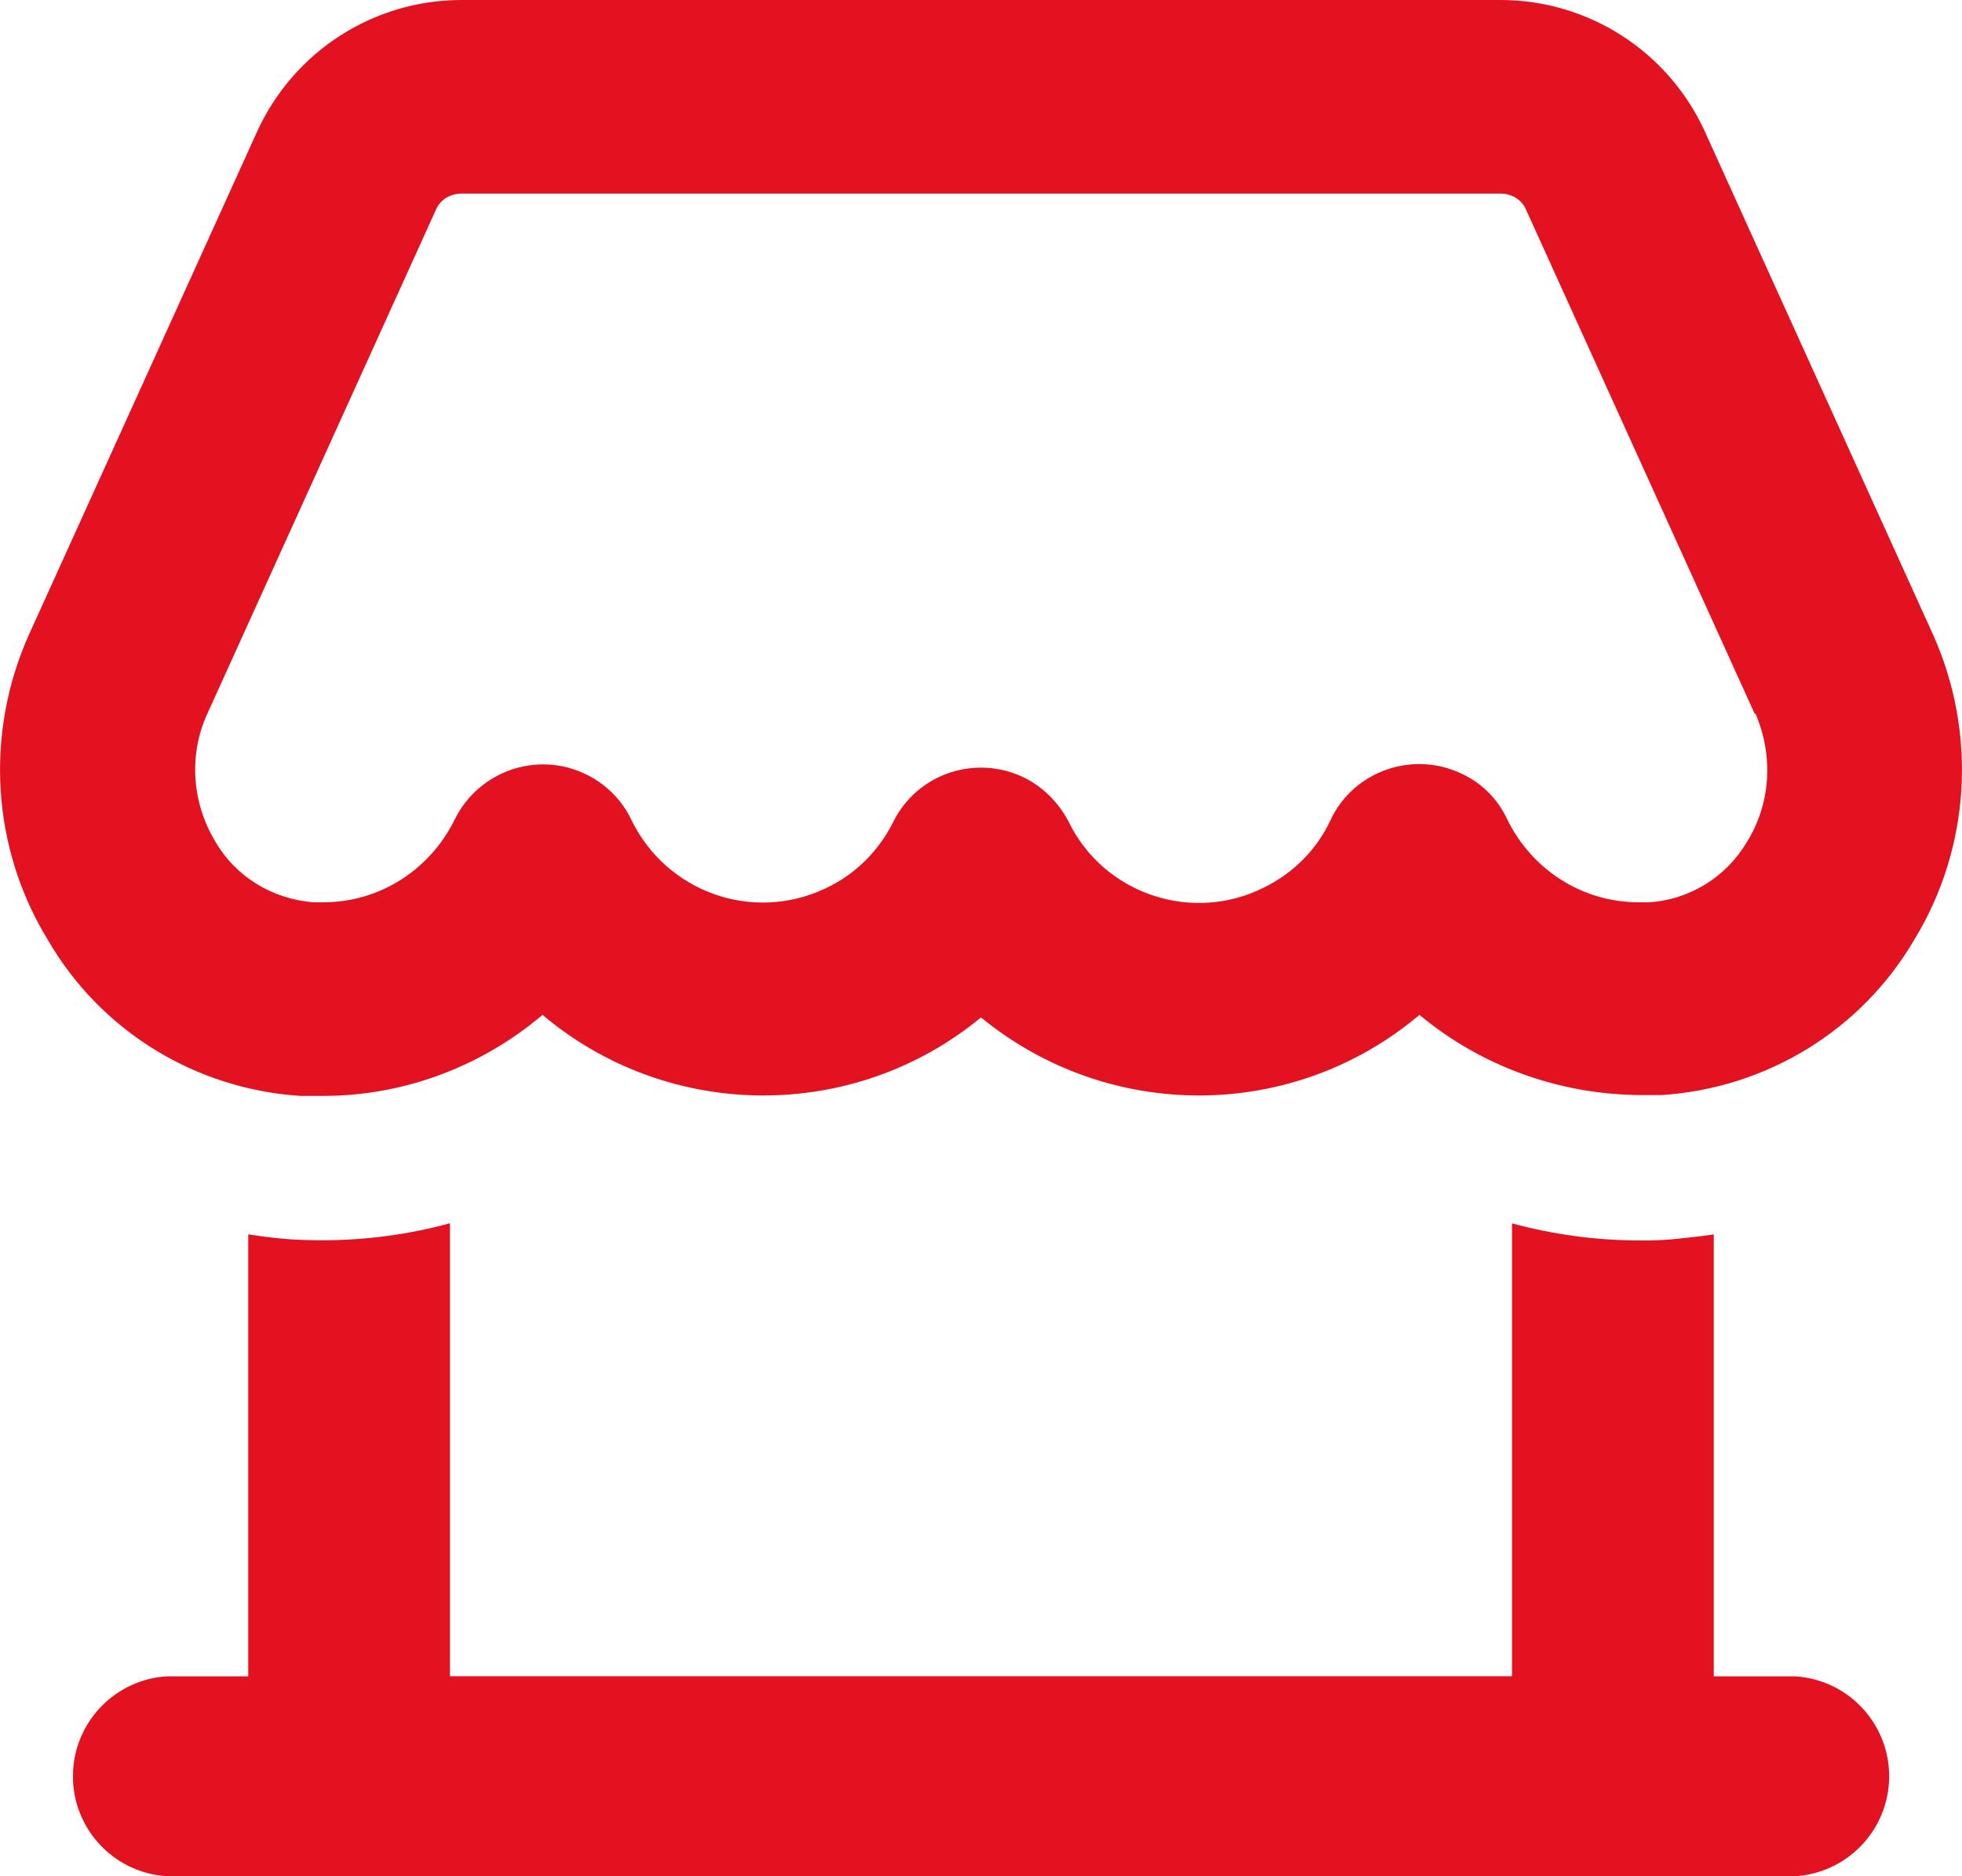
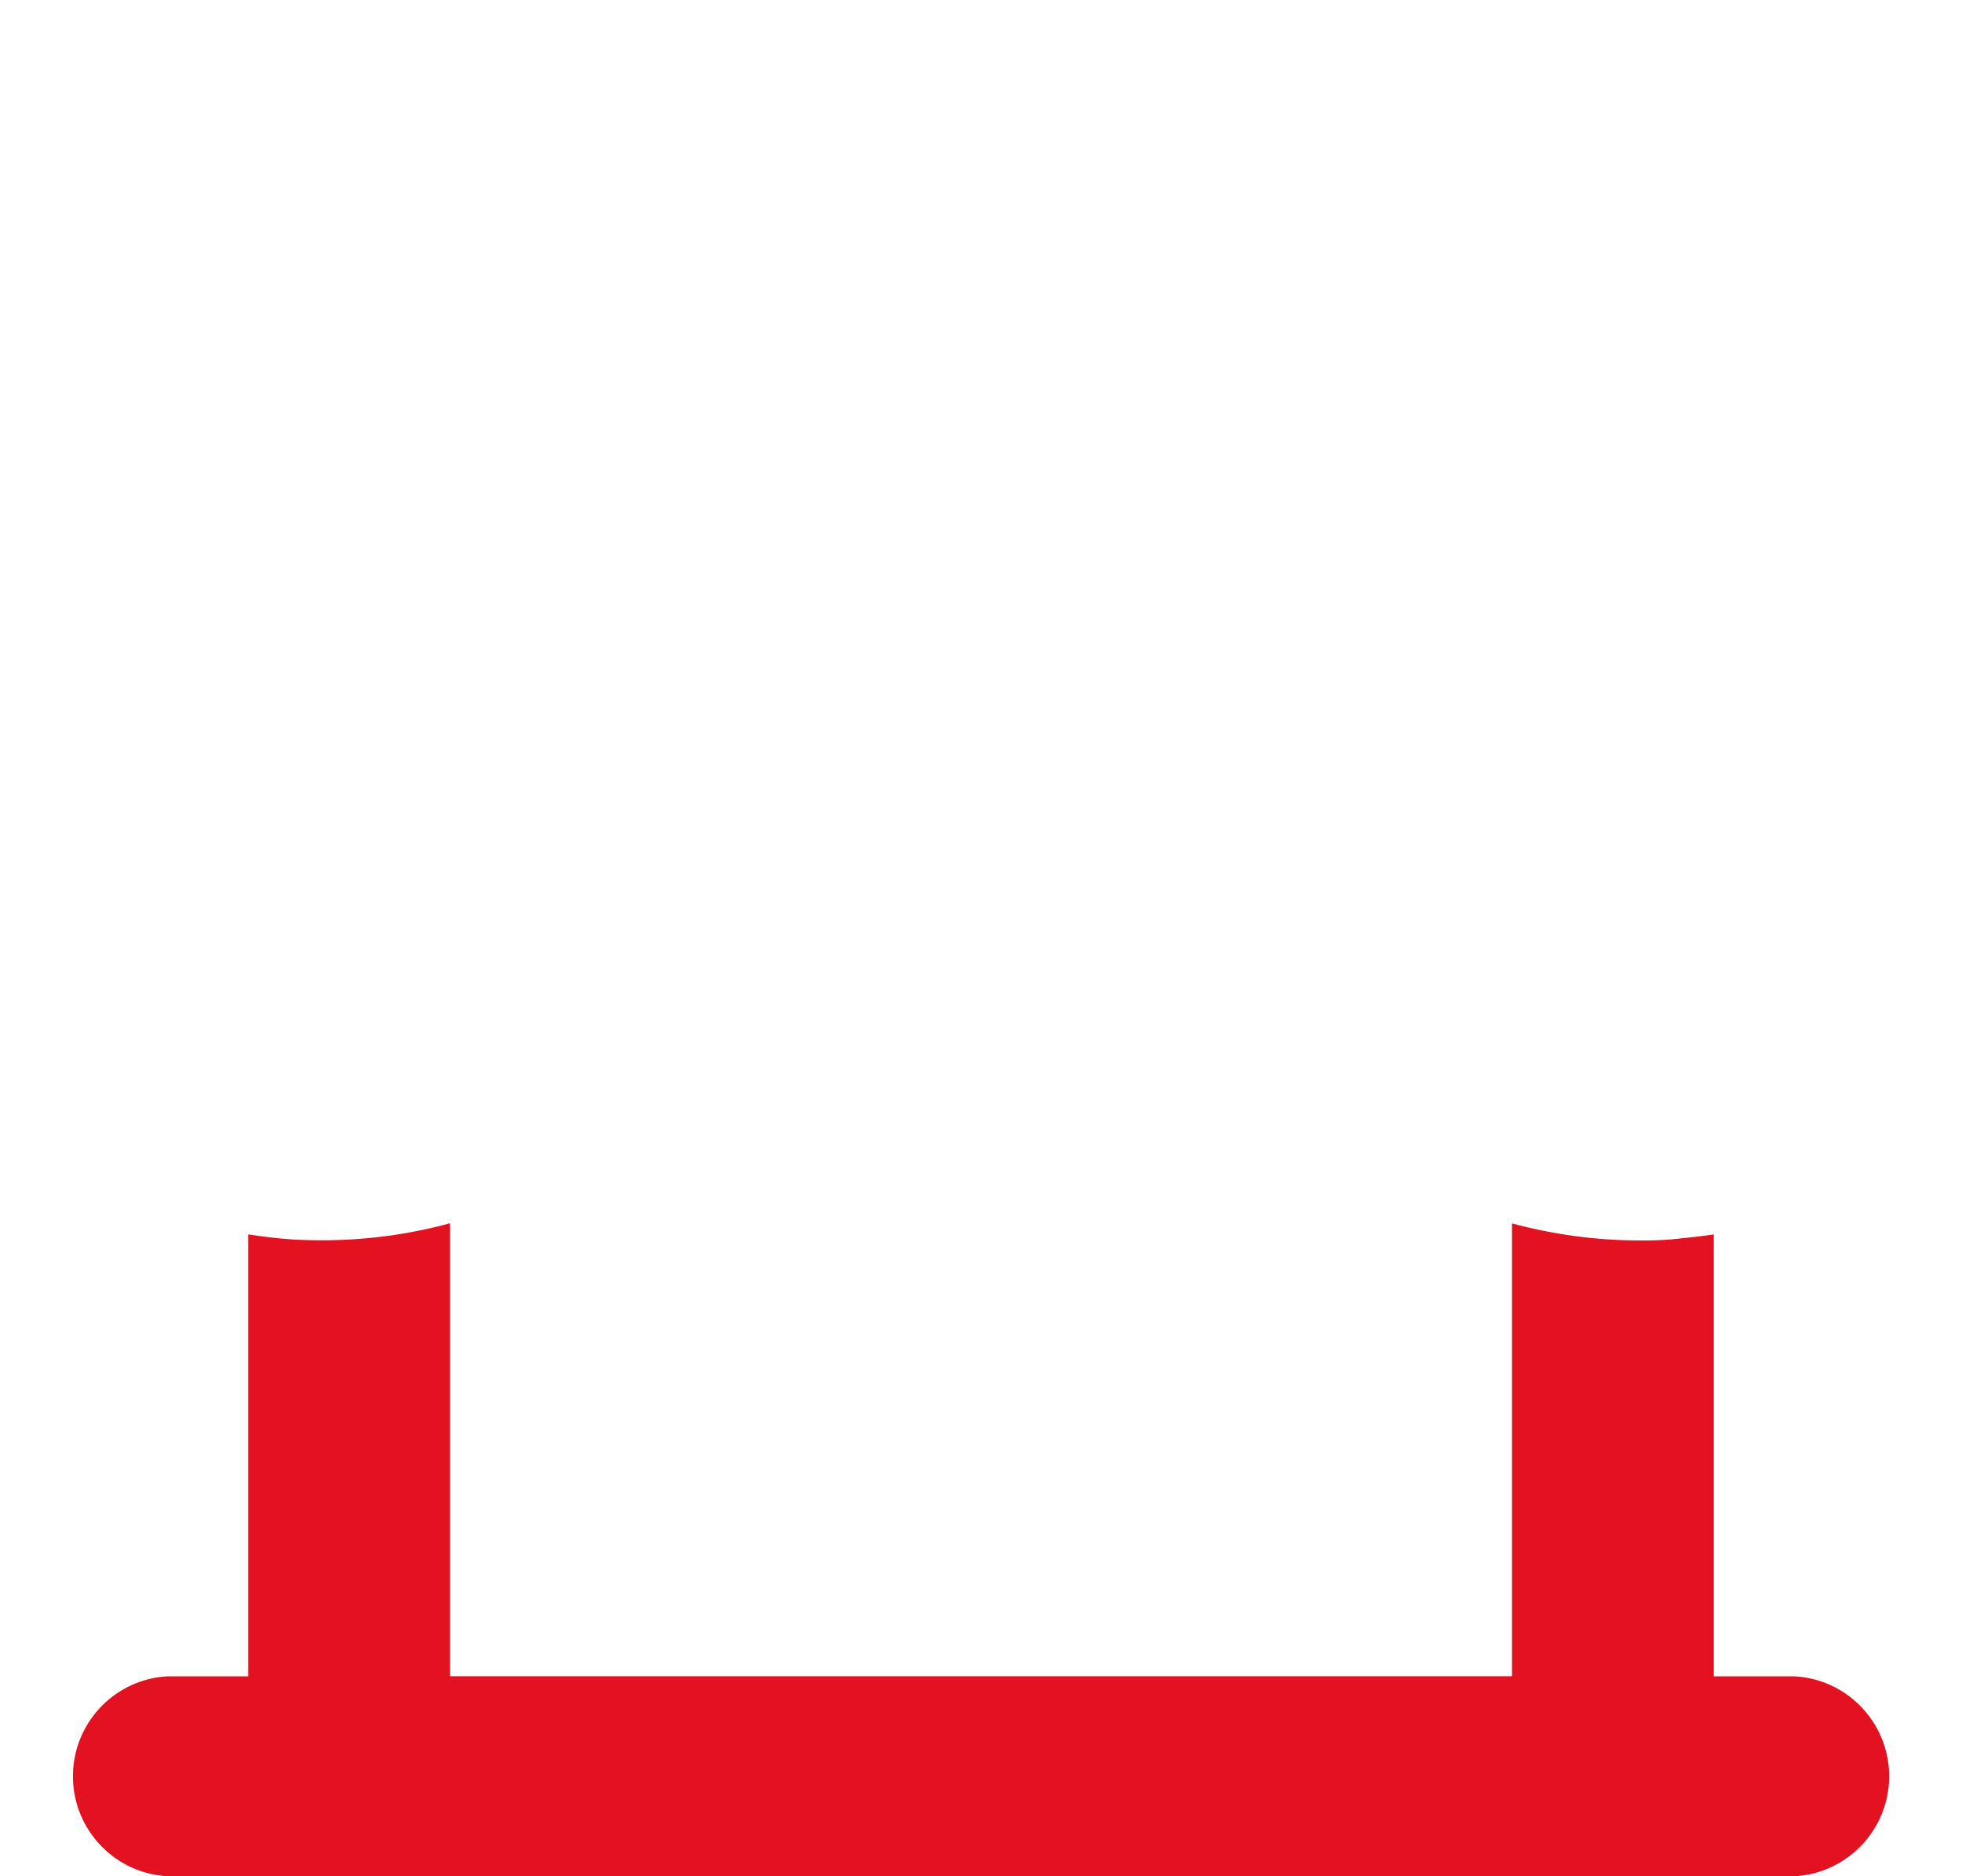
<svg xmlns="http://www.w3.org/2000/svg" version="1.1" id="Layer_1" x="0px" y="0px" viewBox="0 0 23 22" style="enable-background:new 0 0 23 22;" xml:space="preserve">
  <style type="text/css">
	.st0{fill-rule:evenodd;clip-rule:evenodd;fill:#E21220;}
</style>
  <g>
-     <path class="st0" d="M22.66,7.44l-2.68-5.91C19.55,0.6,18.62,0,17.59,0H5.41   c-1.03,0-1.96,0.6-2.39,1.53L0.34,7.44c-0.52,1.16-0.44,2.5,0.22,3.58   c0.62,1.07,1.73,1.75,2.96,1.83h0.27c0.94,0,1.85-0.34,2.57-0.95   c1.48,1.25,3.65,1.26,5.14,0.03c1.5,1.23,3.66,1.22,5.14-0.03   c0.72,0.6,1.63,0.93,2.57,0.94h0.27c1.23-0.08,2.34-0.76,2.96-1.82   C23.1,9.94,23.18,8.6,22.66,7.44z M20.48,9.87c-0.24,0.41-0.67,0.68-1.15,0.71h-0.12   c-0.66,0-1.25-0.38-1.54-0.97c-0.11-0.24-0.3-0.43-0.54-0.54   c-0.57-0.27-1.26-0.03-1.53,0.54c-0.16,0.35-0.44,0.63-0.79,0.8   c-0.84,0.42-1.87,0.07-2.28-0.77C12.41,9.41,12.23,9.23,12.01,9.12   C11.44,8.84,10.75,9.07,10.47,9.64c-0.17,0.34-0.45,0.62-0.8,0.78   c-0.85,0.4-1.86,0.04-2.27-0.81C7.29,9.38,7.1,9.19,6.87,9.08   C6.3,8.8,5.61,9.04,5.33,9.61c-0.29,0.59-0.88,0.97-1.54,0.97h-0.12   c-0.48-0.04-0.91-0.3-1.15-0.72C2.25,9.41,2.21,8.85,2.43,8.37l2.68-5.91   c0.05-0.12,0.17-0.19,0.3-0.19h12.18c0.13,0,0.25,0.07,0.3,0.19L20.57,8.37h0.01   C20.79,8.86,20.76,9.42,20.48,9.87z" />
    <path class="st0" d="M5.275,14.345v5.31h12.45v-5.31c0.485,0.131,0.985,0.199,1.487,0.2   c0.129,0.002,0.258-0.002,0.387-0.013c0.131-0.014,0.33-0.033,0.491-0.058v5.182h0.951   c0.647,0.038,1.141,0.593,1.103,1.241C22.109,21.491,21.635,21.965,21.041,22H1.96   c-0.647-0.038-1.141-0.593-1.103-1.241c0.035-0.594,0.509-1.069,1.103-1.103h0.95V14.474   c0.164,0.025,0.33,0.046,0.5,0.058c0.126,0.008,0.252,0.011,0.38,0.011   c0.502-0.001,1.002-0.068,1.487-0.2l0,0L5.275,14.345z" />
  </g>
</svg>